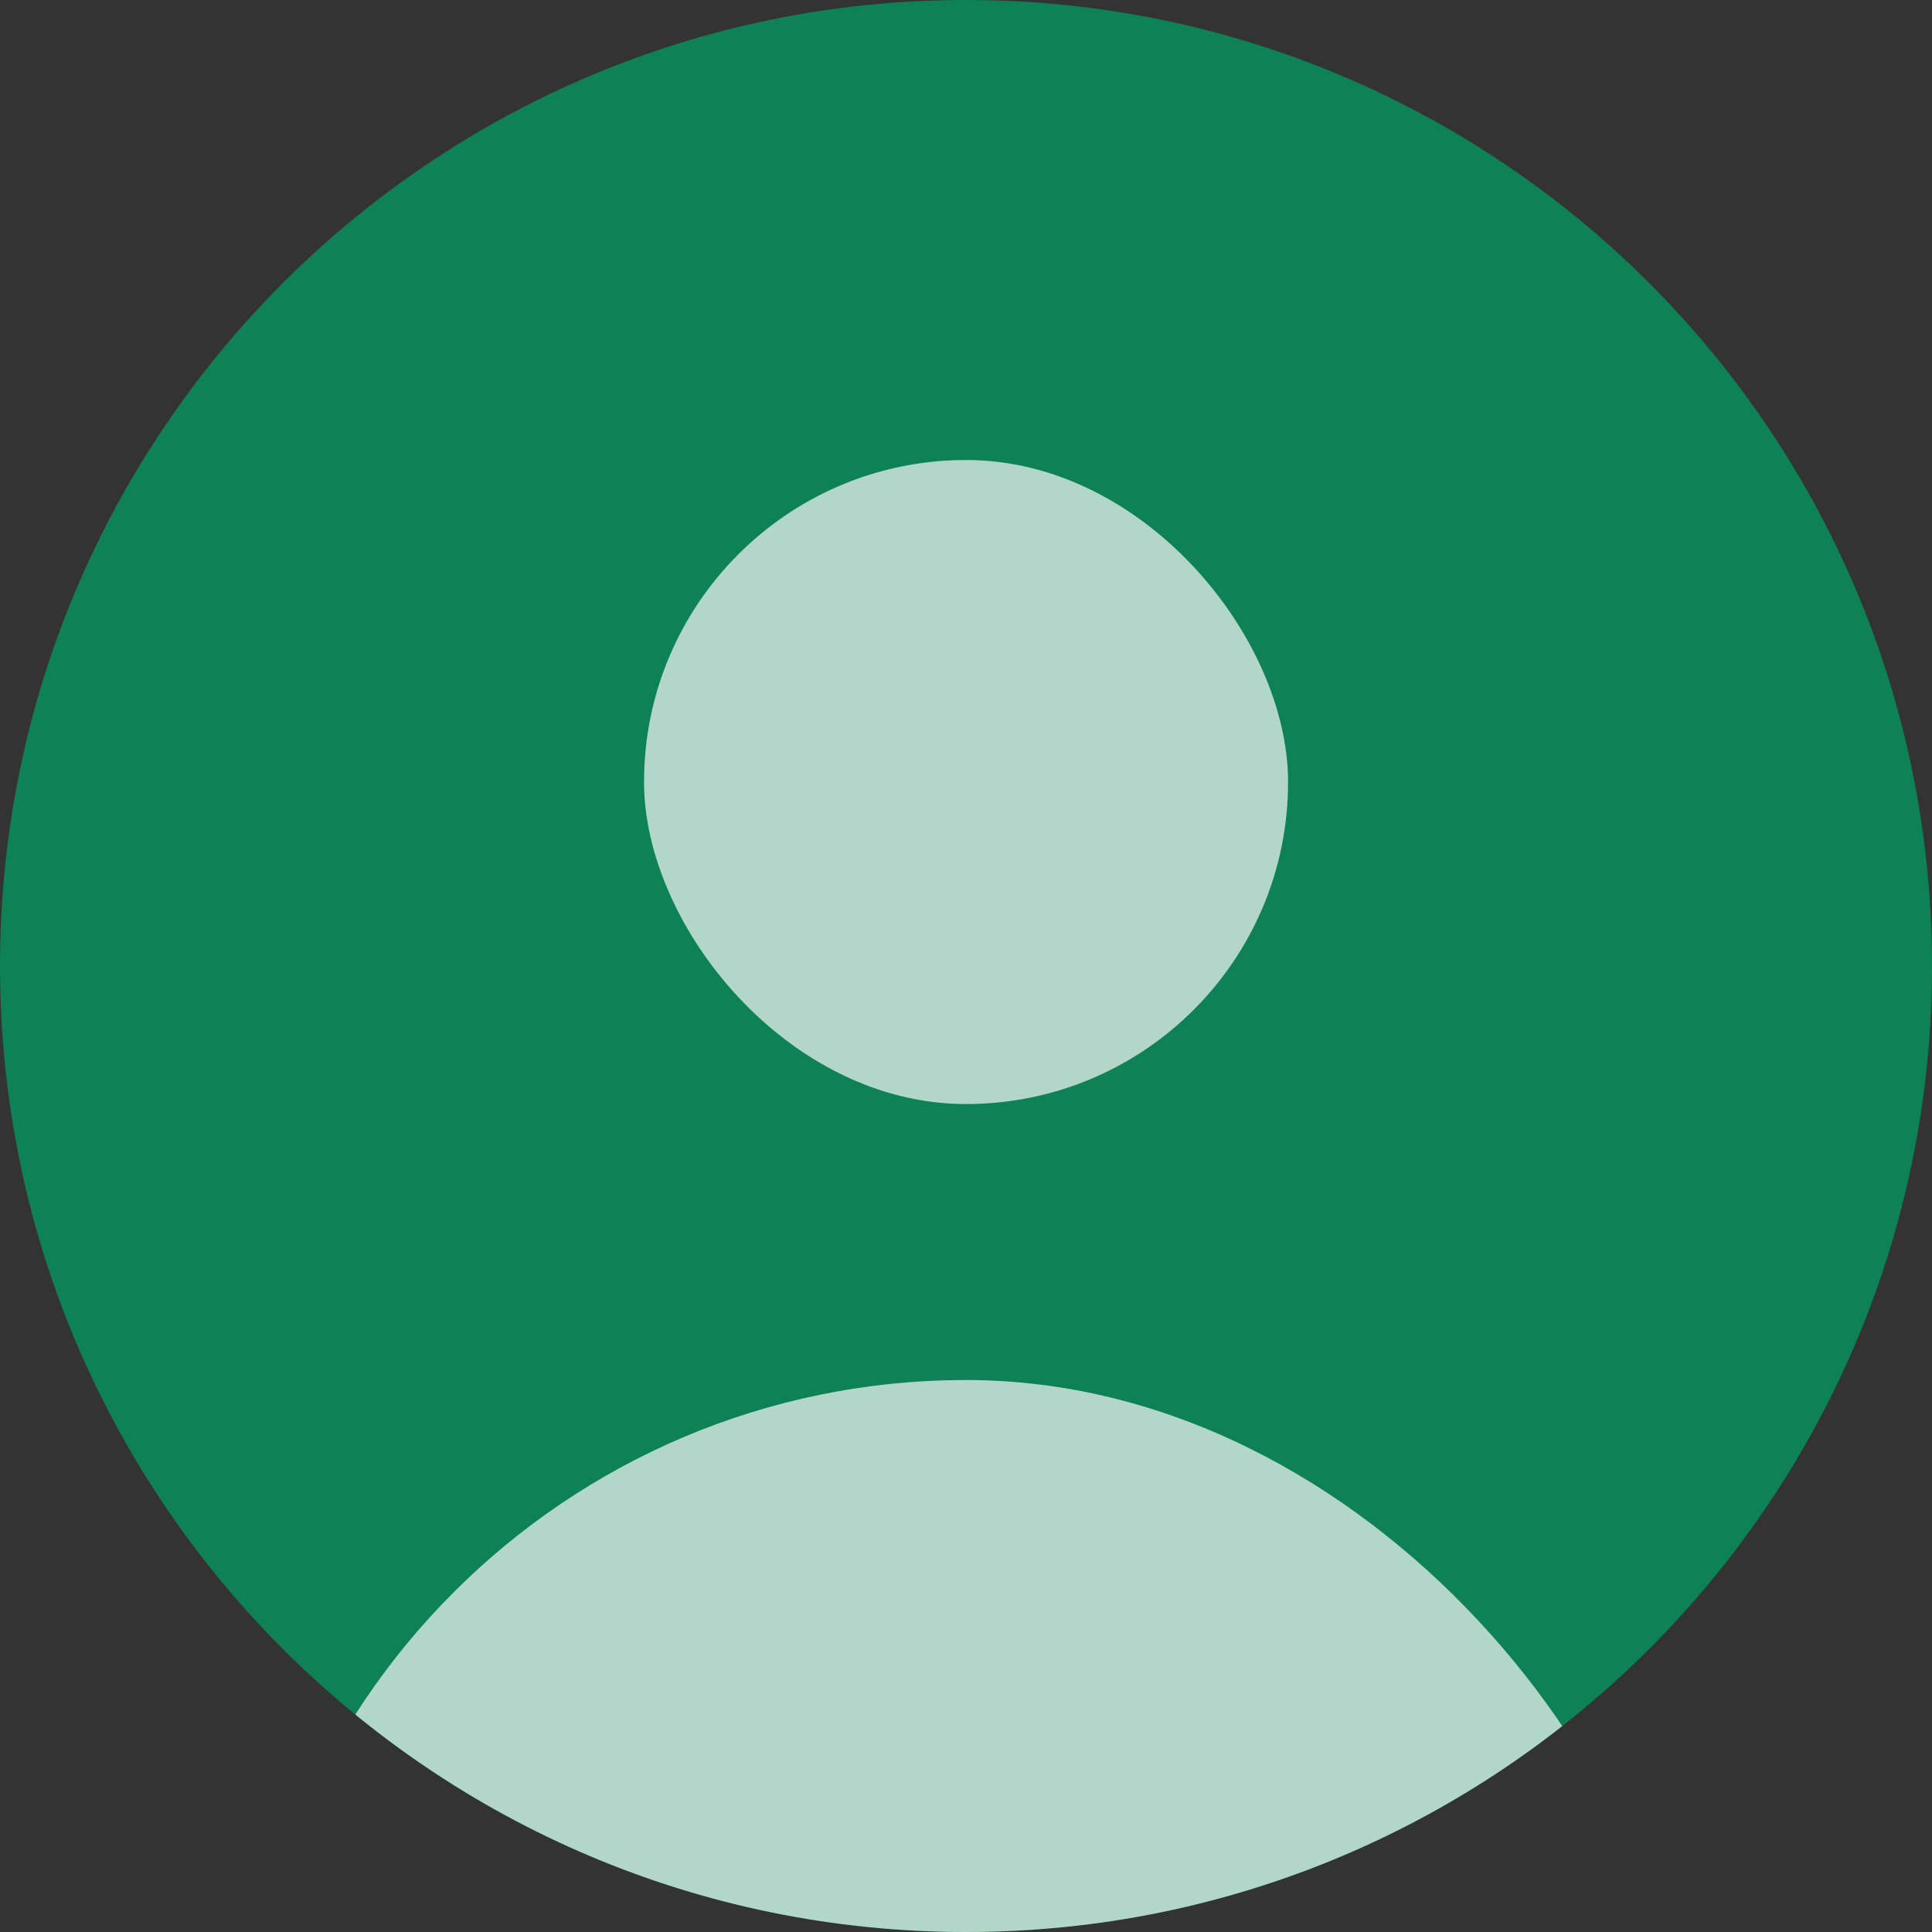
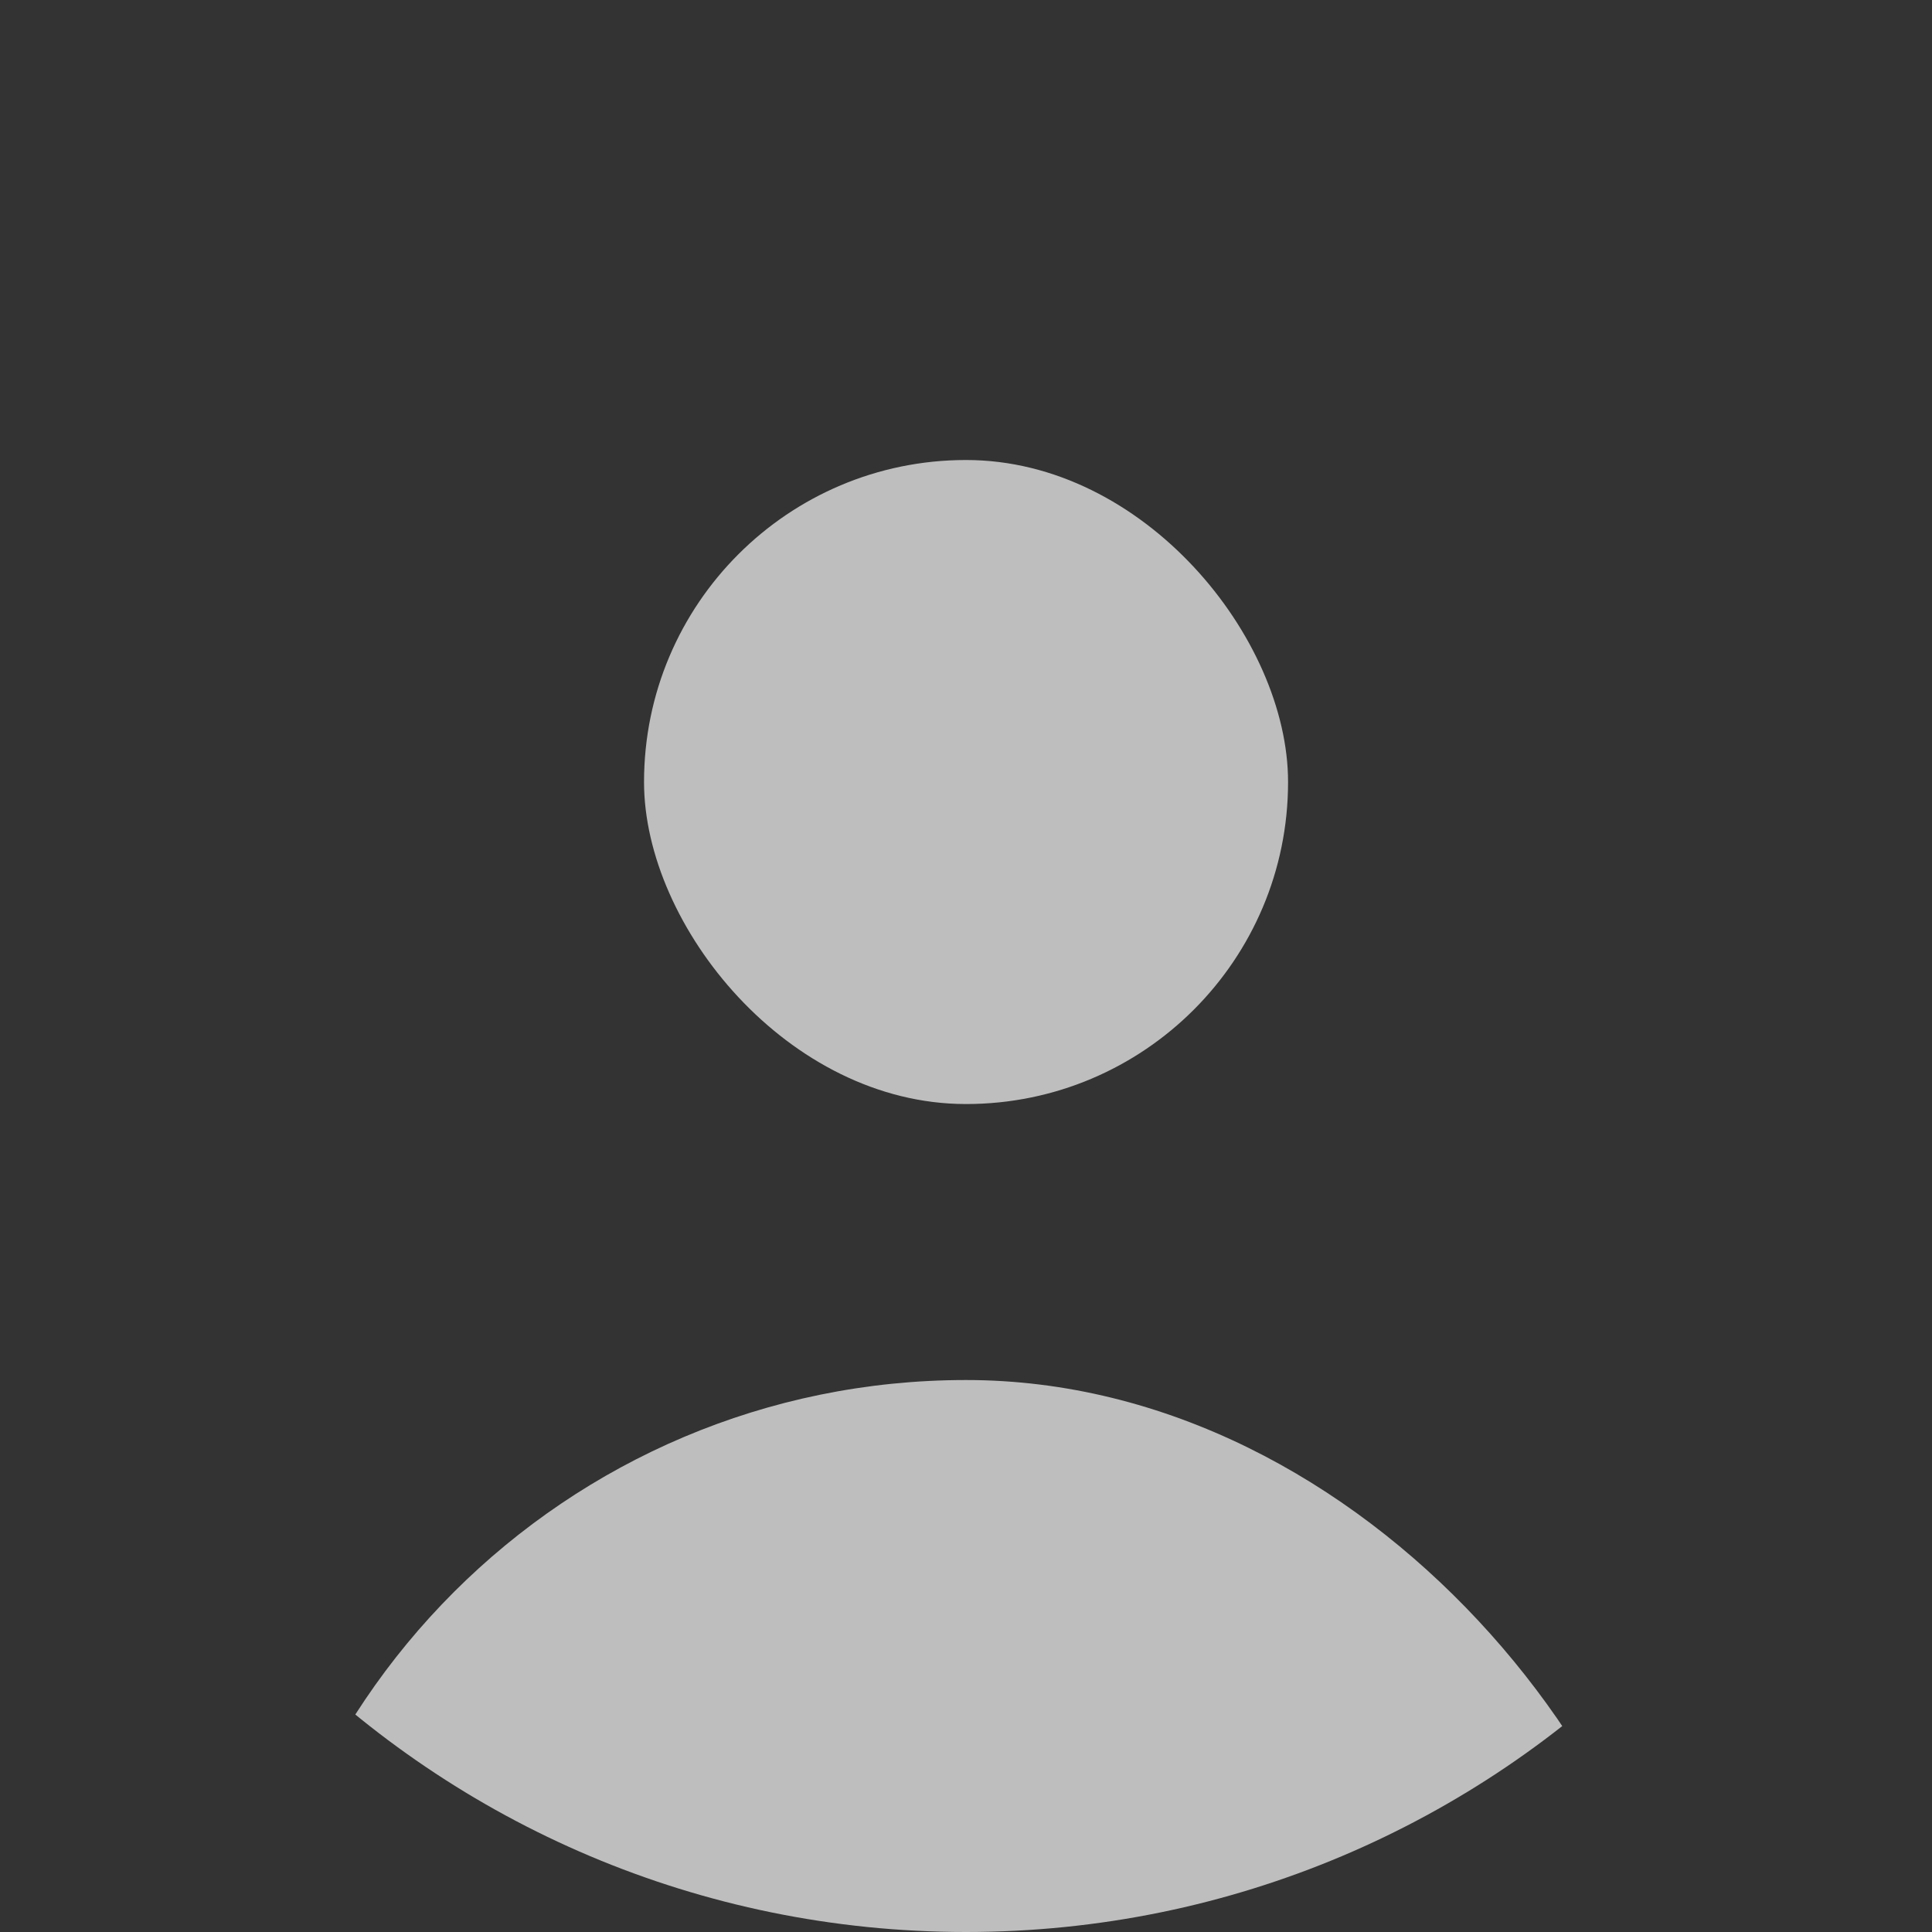
<svg xmlns="http://www.w3.org/2000/svg" width="20" height="20" viewBox="0 0 20 20" fill="none">
  <rect x="0" y="0" width="20" height="20" fill="#333333" stroke="none" />
  <g clip-path="url(#clip0_2090_297)">
-     <path d="M0 10C0 4.477 4.477 0 10 0C15.523 0 20 4.477 20 10C20 15.523 15.523 20 10 20C4.477 20 0 15.523 0 10Z" fill="#0E8157" />
    <rect x="2.5" y="14.286" width="15" height="15" rx="7.5" fill="white" fill-opacity="0.68" />
    <rect x="6.667" y="4.762" width="6.667" height="6.667" rx="3.333" fill="white" fill-opacity="0.68" />
  </g>
  <defs>
    <clipPath id="clip0_2090_297">
      <path d="M0 10C0 4.477 4.477 0 10 0C15.523 0 20 4.477 20 10C20 15.523 15.523 20 10 20C4.477 20 0 15.523 0 10Z" fill="white" />
    </clipPath>
  </defs>
</svg>